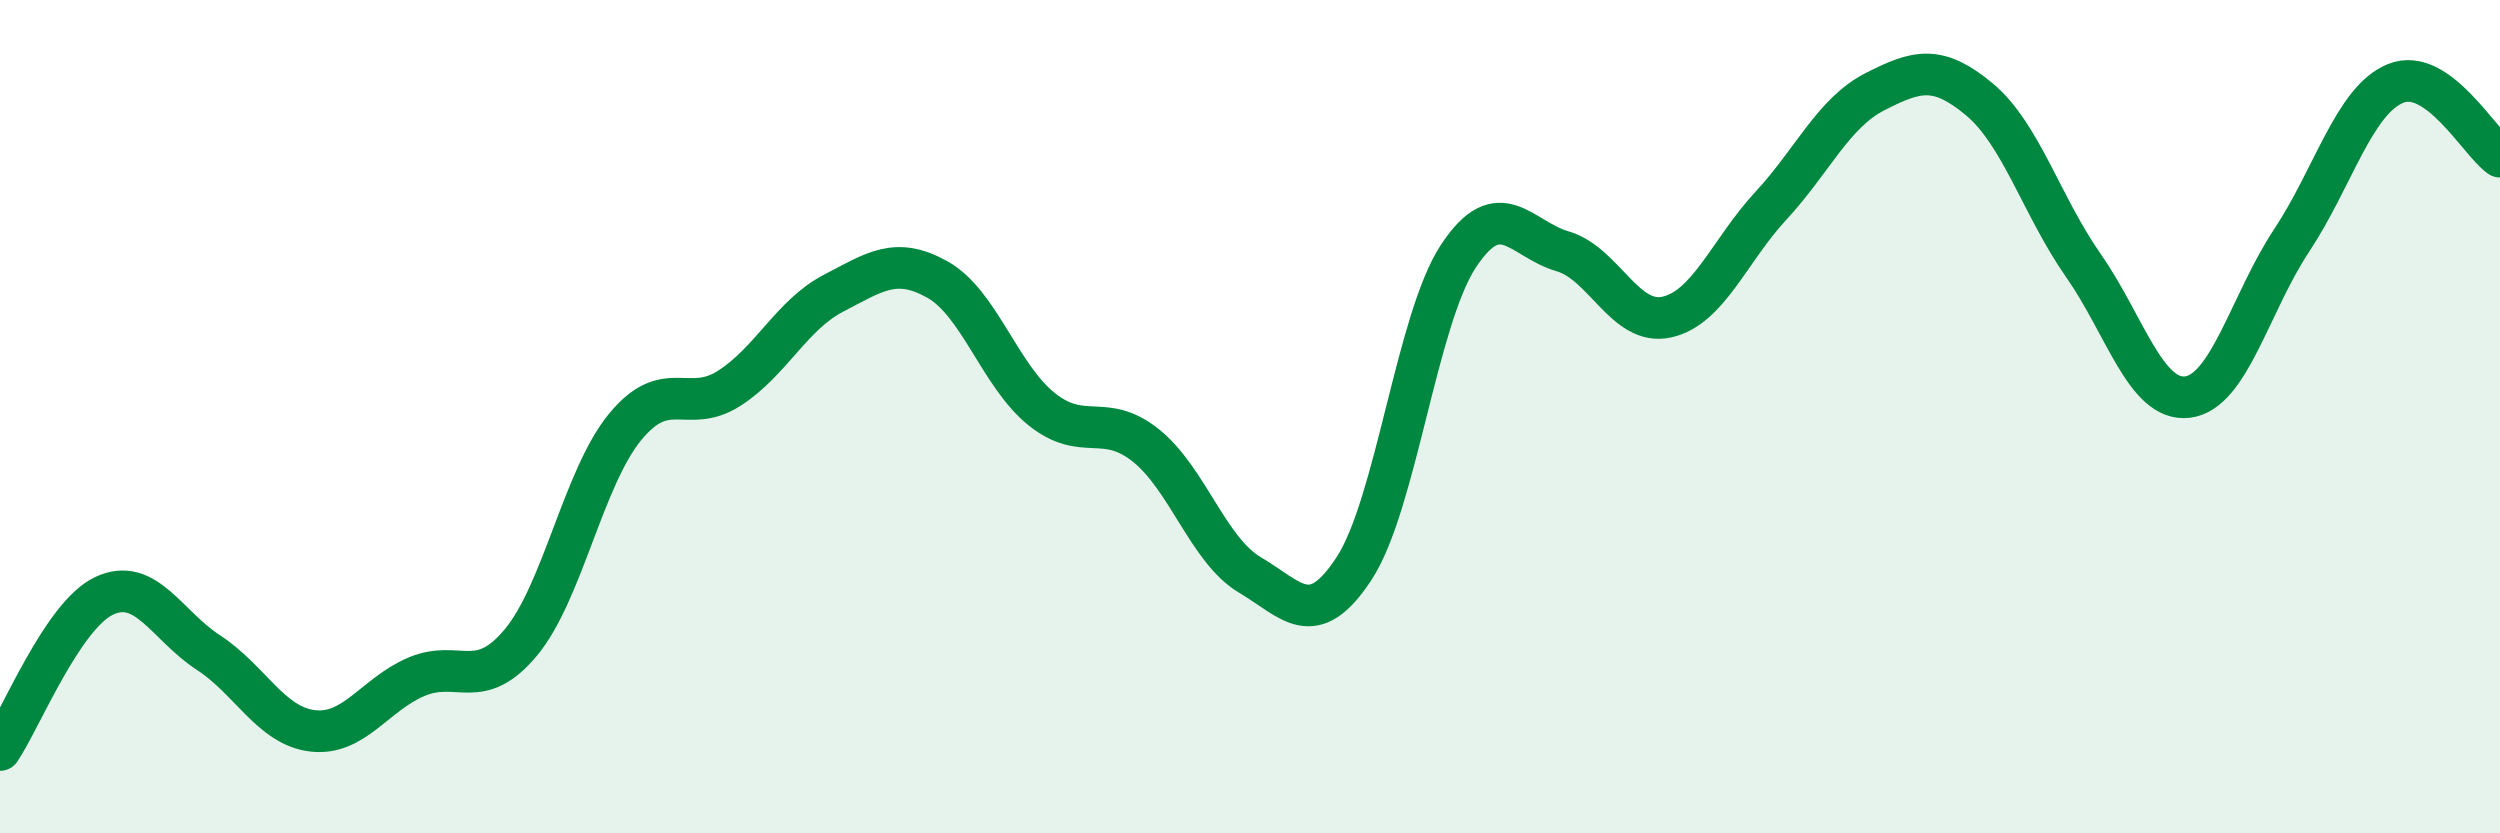
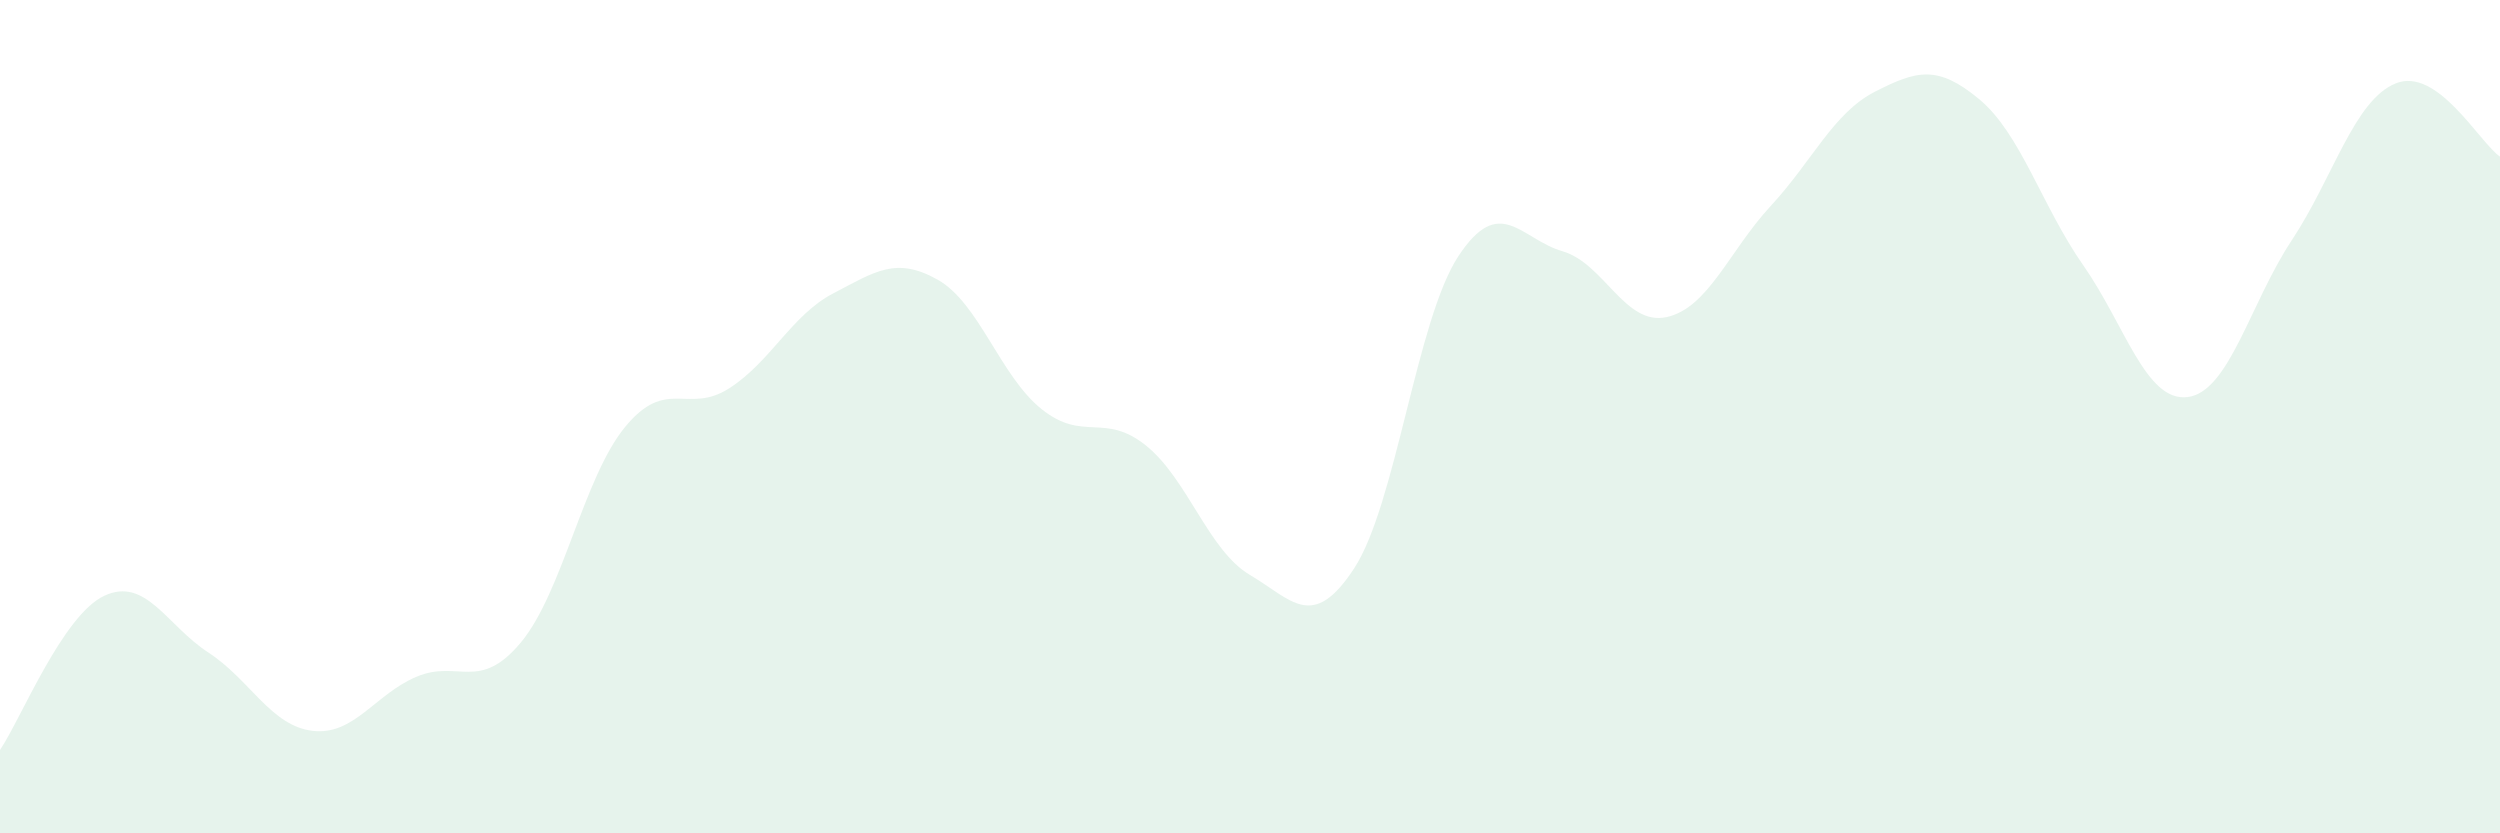
<svg xmlns="http://www.w3.org/2000/svg" width="60" height="20" viewBox="0 0 60 20">
  <path d="M 0,18 C 0.5,17.26 1.5,14.77 2.5,14.3 C 3.5,13.83 4,15.01 5,15.66 C 6,16.31 6.5,17.42 7.5,17.54 C 8.5,17.66 9,16.66 10,16.24 C 11,15.82 11.5,16.62 12.5,15.42 C 13.5,14.22 14,11.47 15,10.25 C 16,9.03 16.5,9.96 17.5,9.32 C 18.5,8.68 19,7.56 20,7.04 C 21,6.52 21.5,6.15 22.5,6.71 C 23.5,7.27 24,9.02 25,9.82 C 26,10.62 26.5,9.89 27.5,10.69 C 28.5,11.49 29,13.21 30,13.8 C 31,14.39 31.5,15.17 32.5,13.64 C 33.5,12.11 34,7.67 35,6.15 C 36,4.63 36.5,5.74 37.5,6.03 C 38.5,6.32 39,7.83 40,7.61 C 41,7.39 41.5,6.02 42.5,4.94 C 43.5,3.86 44,2.71 45,2.2 C 46,1.69 46.5,1.55 47.5,2.38 C 48.5,3.21 49,4.94 50,6.37 C 51,7.8 51.5,9.65 52.5,9.53 C 53.5,9.41 54,7.28 55,5.77 C 56,4.26 56.5,2.4 57.5,2 C 58.5,1.6 59.5,3.41 60,3.76L60 20L0 20Z" fill="#008740" opacity="0.1" stroke-linecap="round" stroke-linejoin="round" />
-   <path d="M 0,18 C 0.5,17.26 1.5,14.77 2.5,14.3 C 3.5,13.83 4,15.01 5,15.66 C 6,16.31 6.5,17.42 7.5,17.54 C 8.5,17.66 9,16.66 10,16.24 C 11,15.82 11.5,16.62 12.5,15.42 C 13.5,14.22 14,11.47 15,10.25 C 16,9.03 16.5,9.96 17.5,9.32 C 18.5,8.68 19,7.56 20,7.04 C 21,6.52 21.5,6.15 22.5,6.71 C 23.5,7.27 24,9.02 25,9.82 C 26,10.62 26.5,9.89 27.5,10.69 C 28.5,11.49 29,13.21 30,13.8 C 31,14.39 31.5,15.17 32.5,13.64 C 33.5,12.11 34,7.67 35,6.15 C 36,4.63 36.5,5.74 37.5,6.03 C 38.5,6.32 39,7.83 40,7.61 C 41,7.39 41.5,6.02 42.5,4.94 C 43.5,3.86 44,2.71 45,2.2 C 46,1.69 46.5,1.55 47.5,2.38 C 48.5,3.21 49,4.94 50,6.37 C 51,7.8 51.5,9.65 52.5,9.53 C 53.5,9.41 54,7.28 55,5.77 C 56,4.26 56.5,2.4 57.5,2 C 58.5,1.6 59.5,3.41 60,3.76" stroke="#008740" stroke-width="1" fill="none" stroke-linecap="round" stroke-linejoin="round" />
</svg>